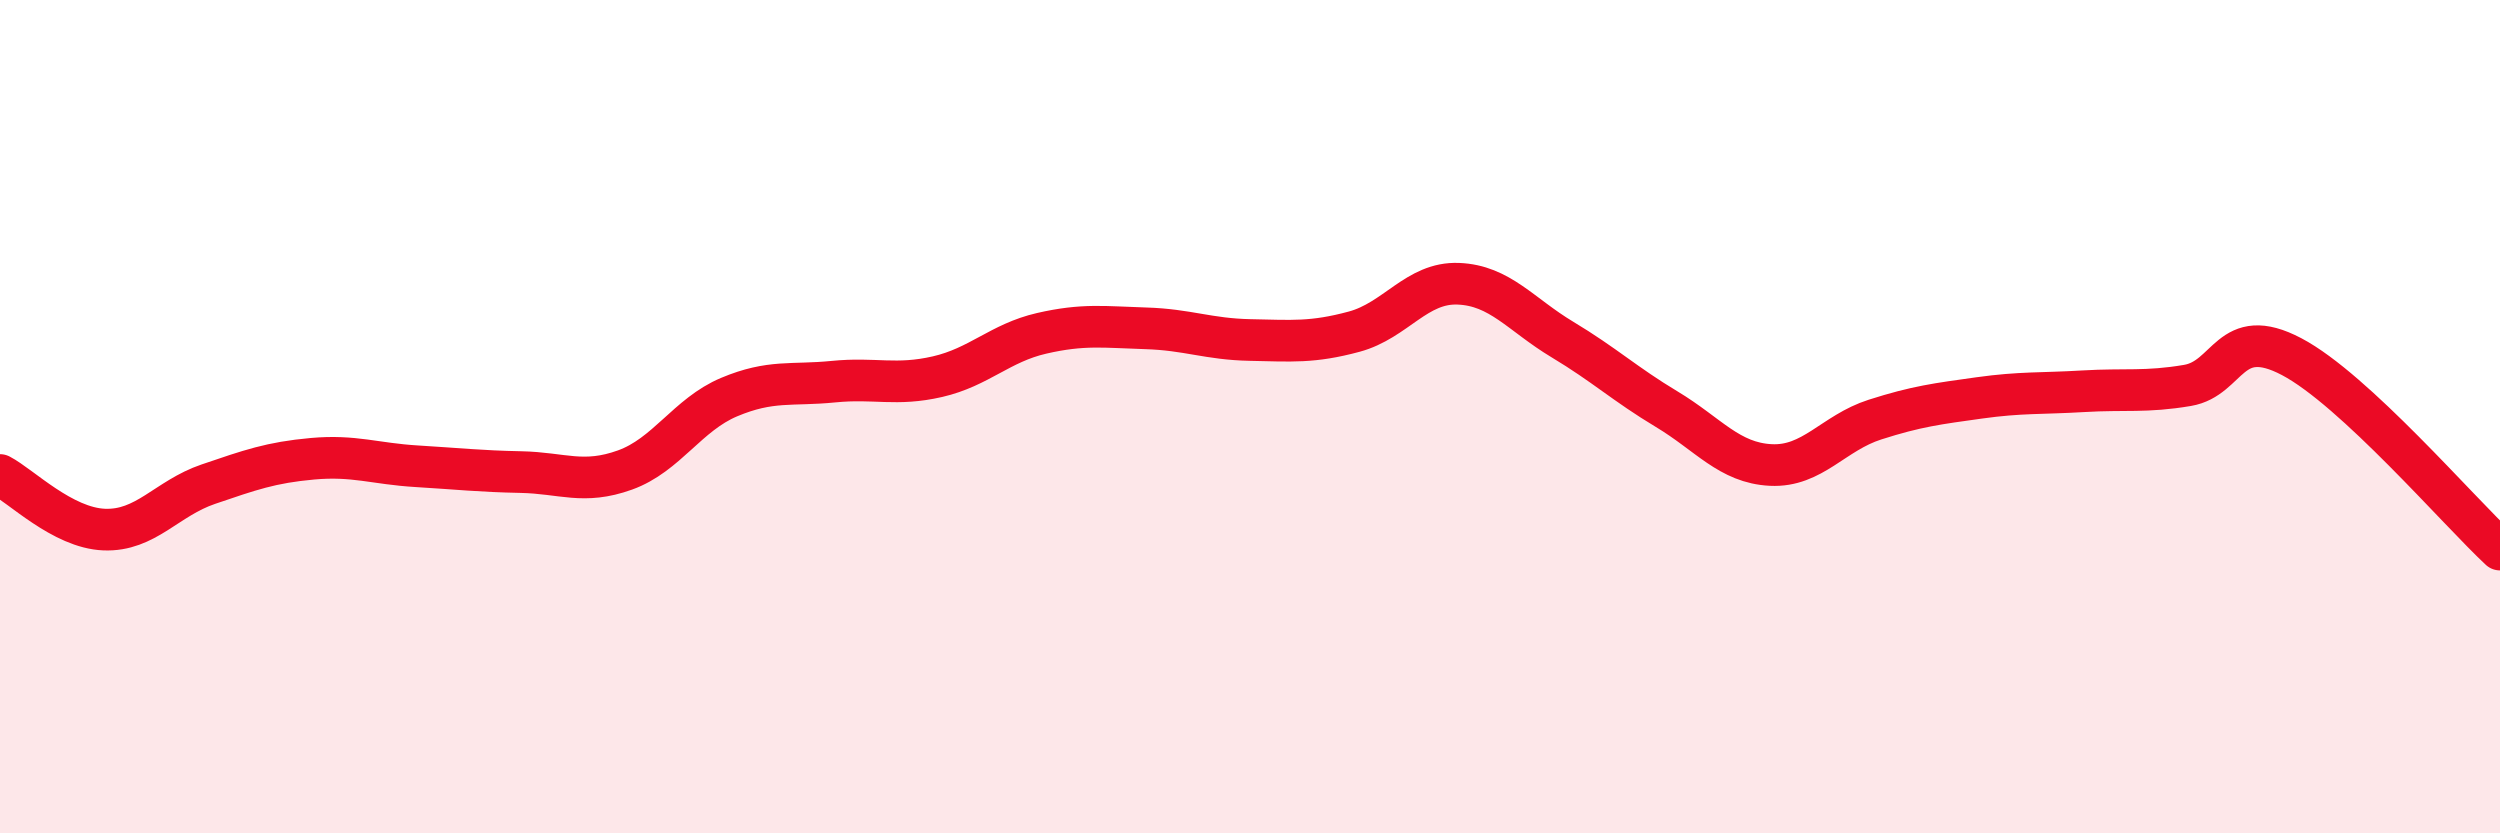
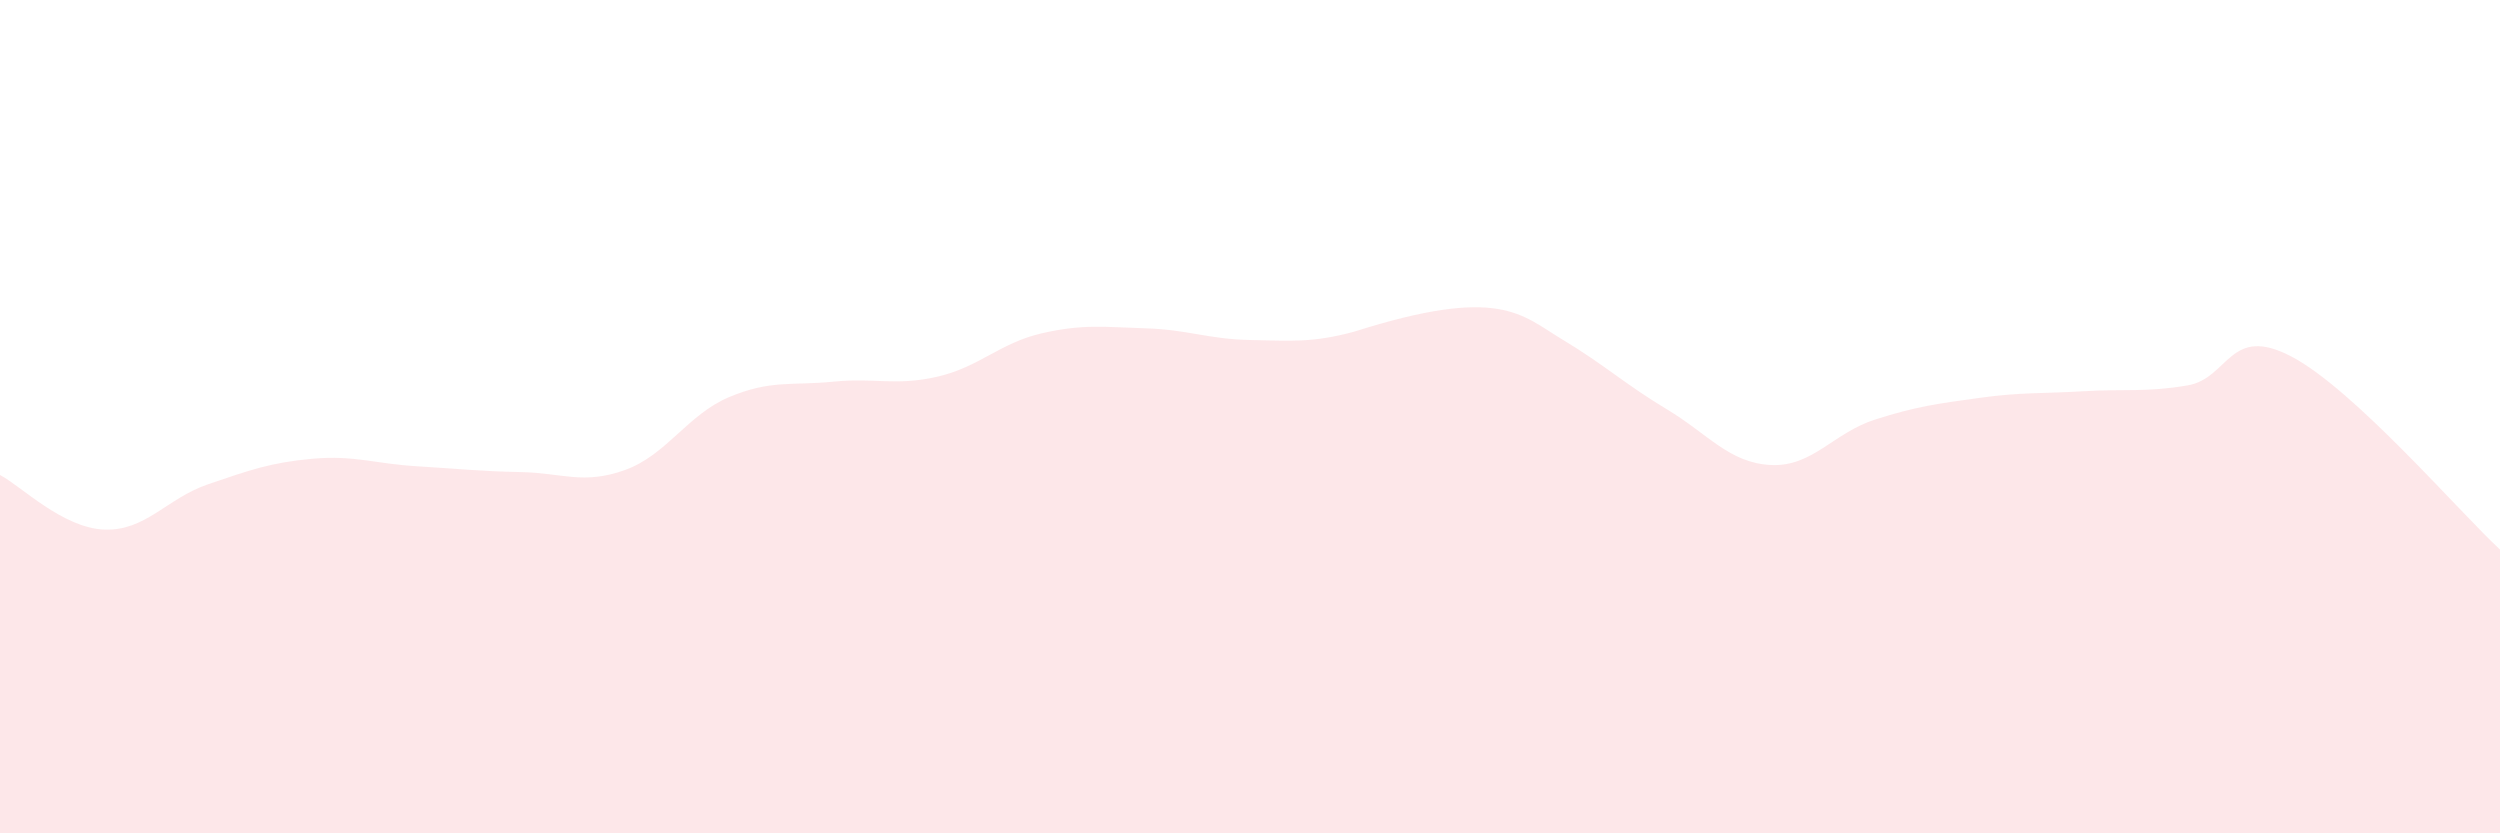
<svg xmlns="http://www.w3.org/2000/svg" width="60" height="20" viewBox="0 0 60 20">
-   <path d="M 0,11.4 C 0.5,11.66 1.5,12.67 2.5,12.71 C 3.5,12.75 4,11.96 5,11.62 C 6,11.28 6.5,11.1 7.5,11.01 C 8.5,10.92 9,11.13 10,11.19 C 11,11.25 11.5,11.31 12.5,11.33 C 13.5,11.35 14,11.64 15,11.28 C 16,10.92 16.5,9.95 17.5,9.53 C 18.5,9.11 19,9.26 20,9.16 C 21,9.06 21.5,9.27 22.5,9.04 C 23.5,8.81 24,8.23 25,8 C 26,7.77 26.5,7.85 27.5,7.88 C 28.5,7.91 29,8.14 30,8.16 C 31,8.18 31.5,8.23 32.5,7.96 C 33.5,7.69 34,6.77 35,6.81 C 36,6.85 36.5,7.55 37.5,8.15 C 38.5,8.75 39,9.22 40,9.82 C 41,10.42 41.5,11.11 42.5,11.16 C 43.5,11.21 44,10.39 45,10.07 C 46,9.75 46.5,9.69 47.5,9.55 C 48.5,9.41 49,9.45 50,9.39 C 51,9.33 51.5,9.42 52.5,9.25 C 53.5,9.08 53.5,7.77 55,8.56 C 56.5,9.35 59,12.26 60,13.19L60 20L0 20Z" fill="#EB0A25" opacity="0.1" stroke-linecap="round" stroke-linejoin="round" />
-   <path d="M 0,11.4 C 0.5,11.66 1.5,12.67 2.5,12.71 C 3.5,12.75 4,11.96 5,11.62 C 6,11.28 6.5,11.1 7.5,11.01 C 8.5,10.92 9,11.13 10,11.19 C 11,11.25 11.5,11.31 12.5,11.33 C 13.5,11.35 14,11.64 15,11.28 C 16,10.92 16.5,9.95 17.5,9.53 C 18.5,9.11 19,9.26 20,9.16 C 21,9.06 21.5,9.27 22.5,9.04 C 23.5,8.81 24,8.23 25,8 C 26,7.77 26.5,7.85 27.5,7.88 C 28.5,7.91 29,8.14 30,8.16 C 31,8.18 31.5,8.23 32.5,7.96 C 33.5,7.69 34,6.77 35,6.81 C 36,6.85 36.5,7.55 37.5,8.15 C 38.5,8.75 39,9.22 40,9.82 C 41,10.42 41.5,11.11 42.5,11.16 C 43.5,11.21 44,10.39 45,10.07 C 46,9.75 46.5,9.69 47.5,9.55 C 48.5,9.41 49,9.45 50,9.39 C 51,9.33 51.5,9.42 52.5,9.25 C 53.5,9.08 53.5,7.77 55,8.56 C 56.5,9.35 59,12.26 60,13.19" stroke="#EB0A25" stroke-width="1" fill="none" stroke-linecap="round" stroke-linejoin="round" />
+   <path d="M 0,11.4 C 0.5,11.66 1.5,12.67 2.5,12.71 C 3.5,12.75 4,11.96 5,11.62 C 6,11.28 6.5,11.1 7.5,11.01 C 8.5,10.92 9,11.13 10,11.19 C 11,11.25 11.5,11.31 12.5,11.33 C 13.5,11.35 14,11.64 15,11.28 C 16,10.92 16.5,9.95 17.5,9.53 C 18.5,9.11 19,9.26 20,9.16 C 21,9.06 21.5,9.27 22.5,9.04 C 23.5,8.81 24,8.23 25,8 C 26,7.77 26.5,7.85 27.5,7.88 C 28.5,7.91 29,8.14 30,8.16 C 31,8.18 31.5,8.23 32.5,7.96 C 36,6.85 36.5,7.55 37.5,8.15 C 38.5,8.75 39,9.22 40,9.82 C 41,10.42 41.5,11.11 42.5,11.16 C 43.5,11.21 44,10.39 45,10.07 C 46,9.75 46.5,9.69 47.5,9.55 C 48.5,9.41 49,9.45 50,9.39 C 51,9.33 51.5,9.42 52.5,9.25 C 53.5,9.08 53.5,7.77 55,8.56 C 56.5,9.35 59,12.26 60,13.19L60 20L0 20Z" fill="#EB0A25" opacity="0.1" stroke-linecap="round" stroke-linejoin="round" />
</svg>